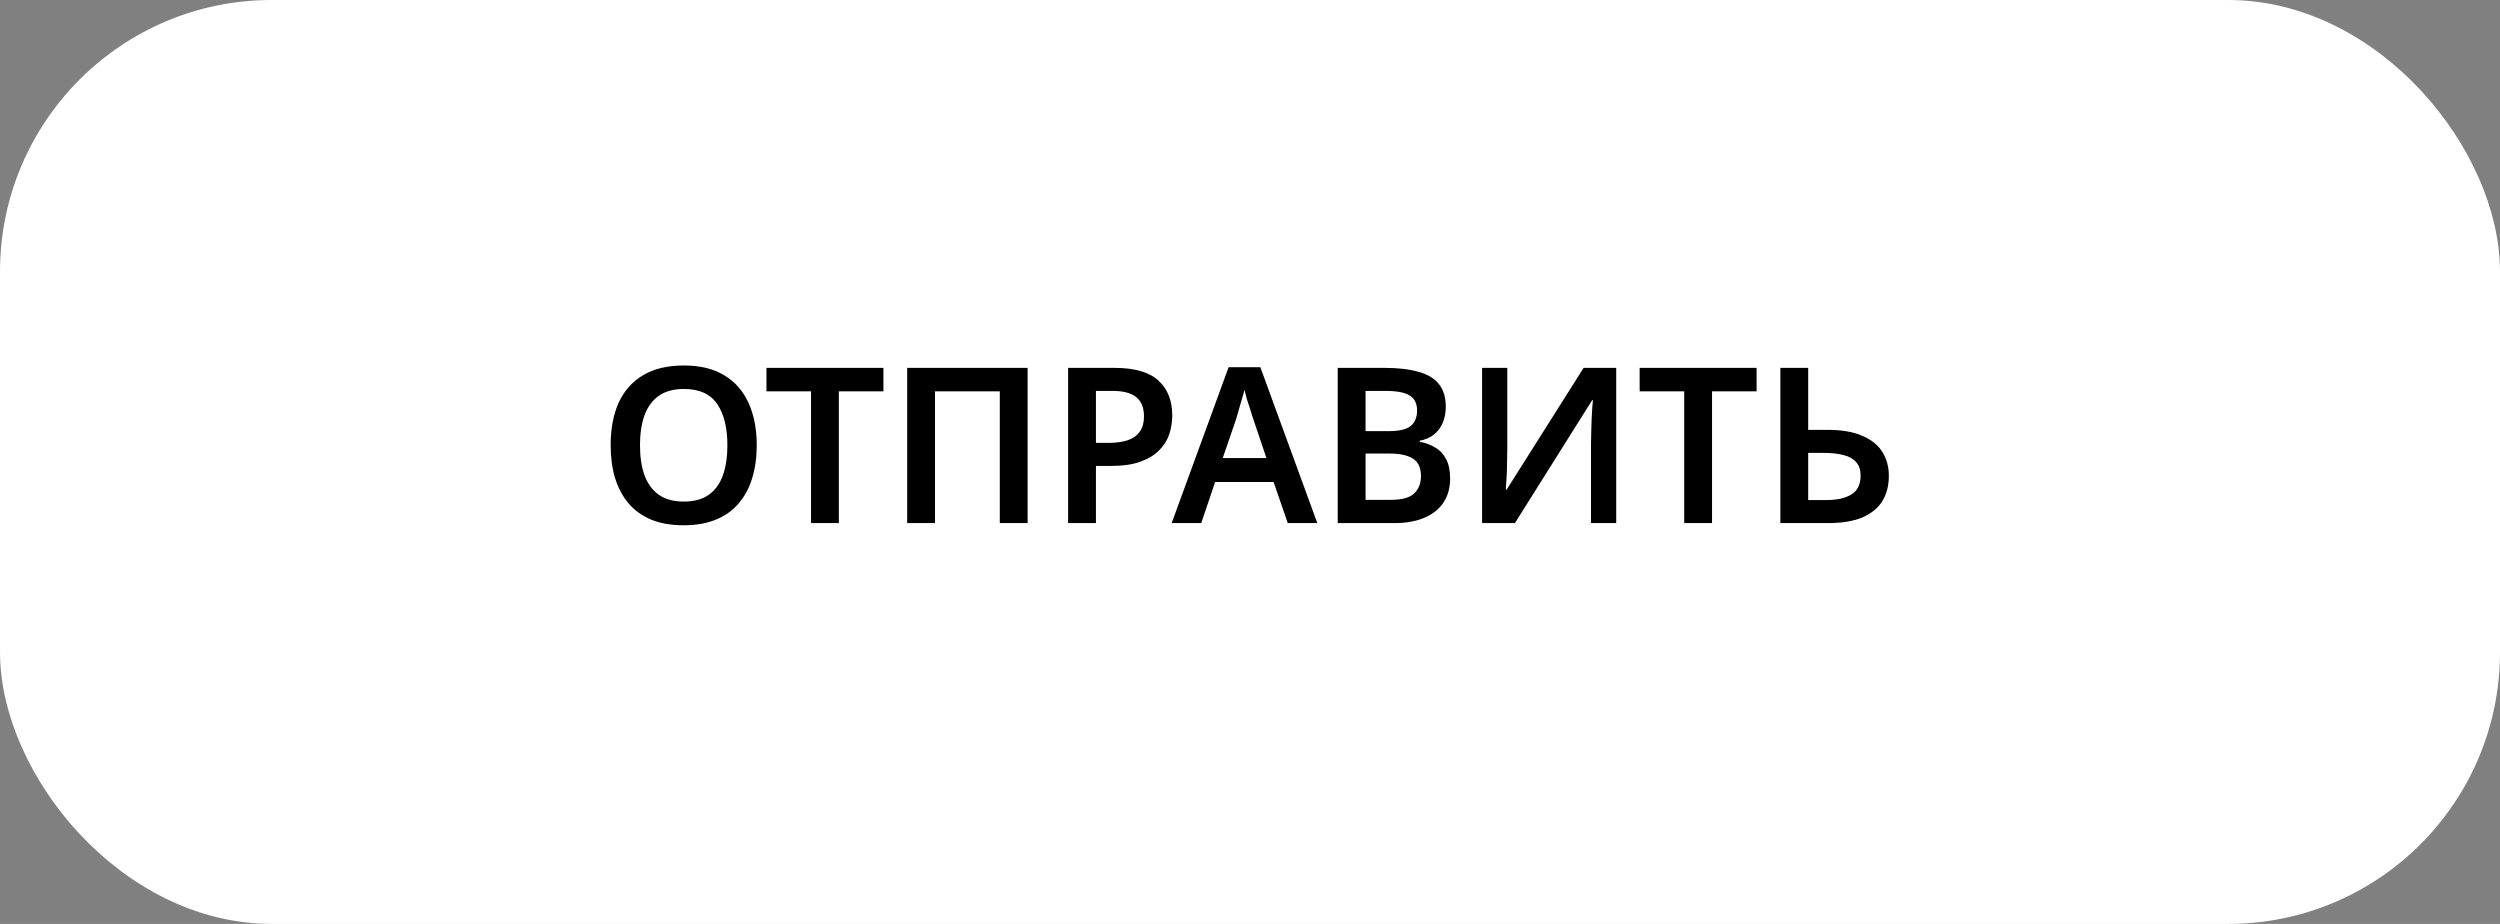
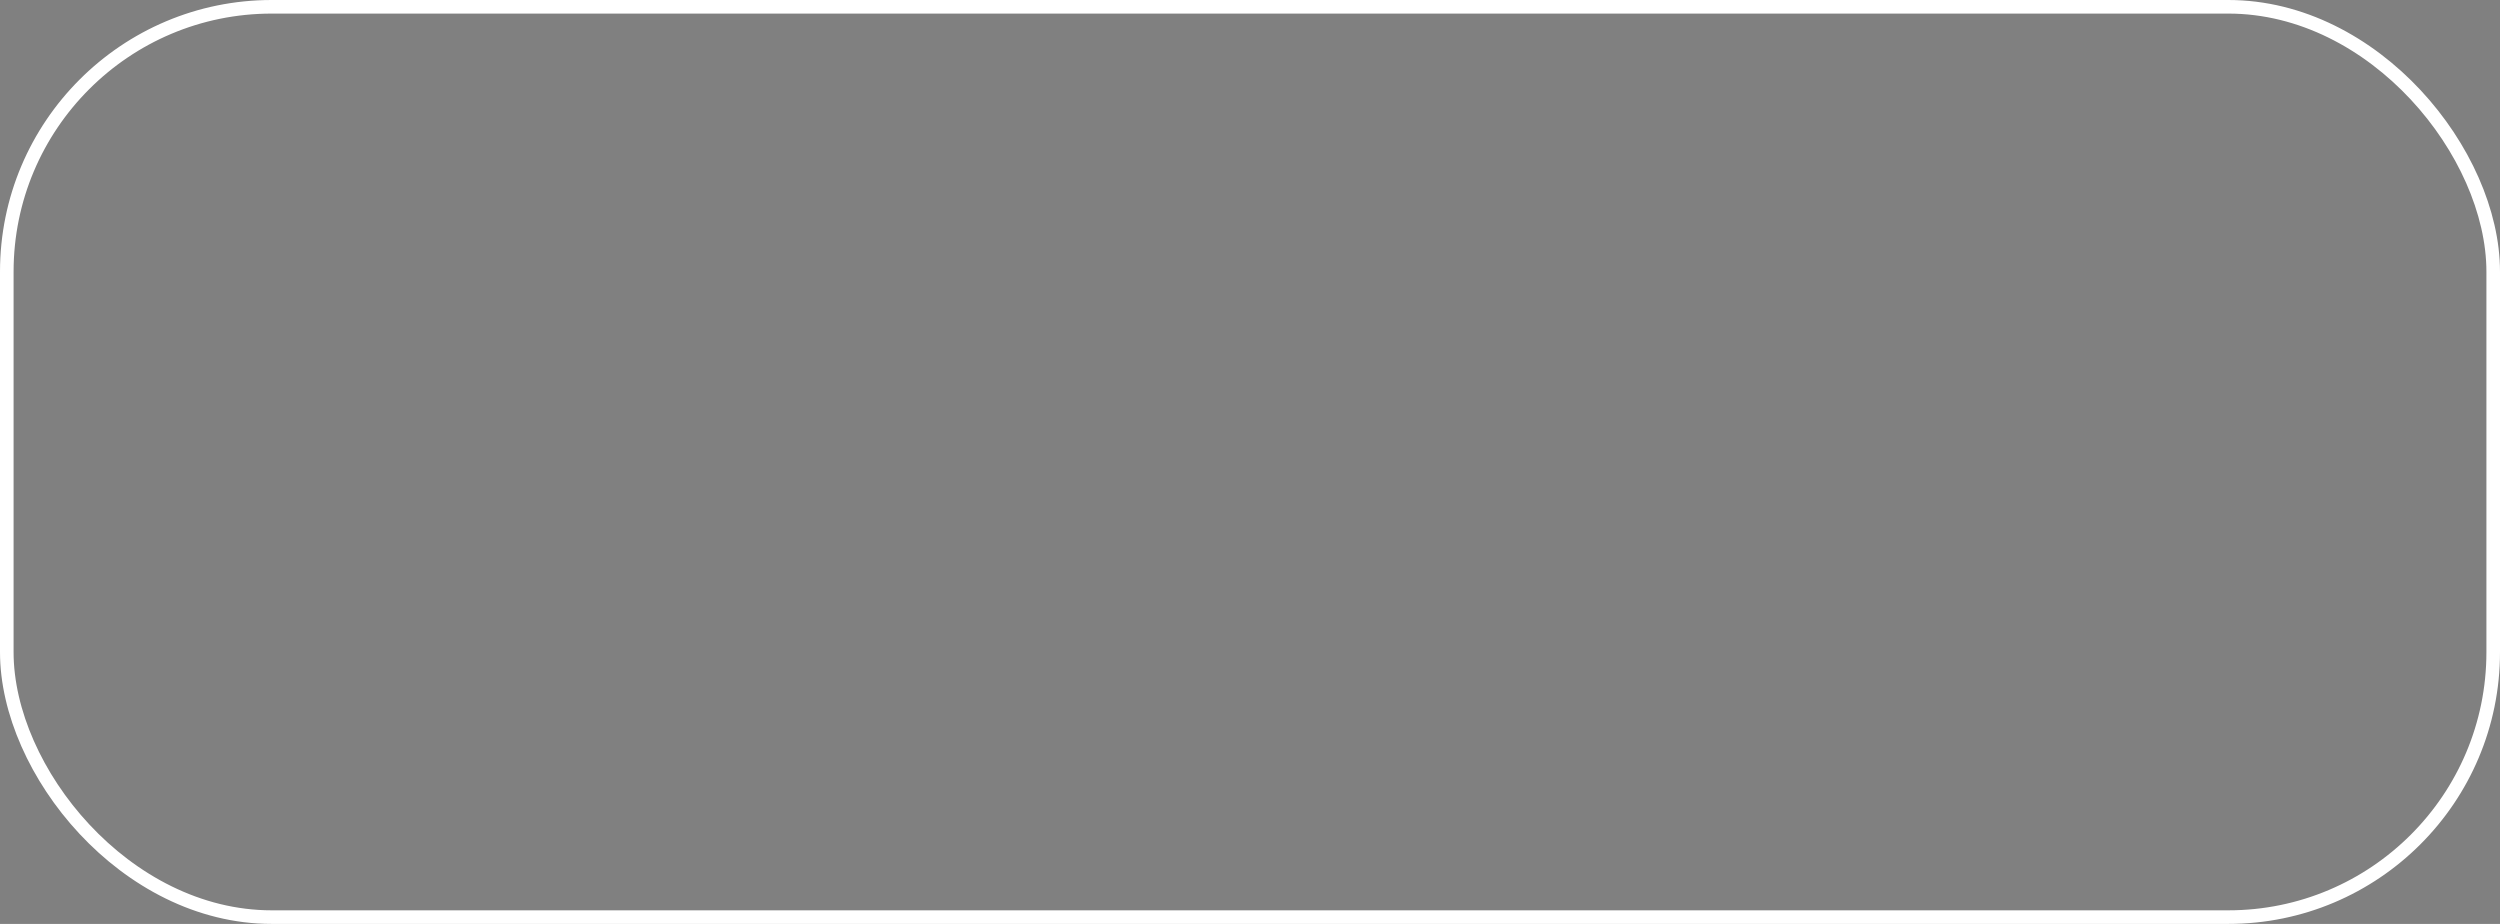
<svg xmlns="http://www.w3.org/2000/svg" width="184" height="68" viewBox="0 0 184 68" fill="none">
  <rect x="0" y="0" width="184" height="68" fill="#808080" stroke="none" />
-   <rect x="0.5" y="0.5" width="183" height="67" rx="19.5" fill="white" />
  <rect x="0.5" y="0.5" width="183" height="67" rx="19.5" stroke="white" />
-   <path d="M55.696 32.772C55.696 33.657 55.584 34.463 55.36 35.188C55.147 35.903 54.816 36.521 54.368 37.044C53.931 37.567 53.371 37.967 52.688 38.244C52.016 38.521 51.227 38.66 50.32 38.66C49.403 38.66 48.603 38.521 47.92 38.244C47.248 37.956 46.693 37.556 46.256 37.044C45.819 36.521 45.488 35.897 45.264 35.172C45.051 34.447 44.944 33.641 44.944 32.756C44.944 31.572 45.136 30.543 45.52 29.668C45.915 28.793 46.507 28.116 47.296 27.636C48.096 27.145 49.109 26.9 50.336 26.9C51.541 26.9 52.539 27.145 53.328 27.636C54.117 28.116 54.709 28.799 55.104 29.684C55.499 30.559 55.696 31.588 55.696 32.772ZM47.104 32.772C47.104 33.636 47.216 34.377 47.44 34.996C47.675 35.615 48.027 36.089 48.496 36.42C48.976 36.751 49.584 36.916 50.32 36.916C51.077 36.916 51.691 36.751 52.16 36.42C52.629 36.089 52.976 35.615 53.2 34.996C53.424 34.377 53.536 33.636 53.536 32.772C53.536 31.481 53.285 30.468 52.784 29.732C52.283 28.996 51.467 28.628 50.336 28.628C49.589 28.628 48.976 28.793 48.496 29.124C48.027 29.455 47.675 29.929 47.44 30.548C47.216 31.167 47.104 31.908 47.104 32.772ZM61.74 38.5H59.692V28.804H56.412V27.076H65.02V28.804H61.74V38.5ZM66.769 38.5V27.076H75.633V38.5H73.585V28.804H68.817V38.5H66.769ZM82.021 27.076C83.504 27.076 84.581 27.385 85.253 28.004C85.936 28.623 86.277 29.476 86.277 30.564C86.277 31.055 86.202 31.524 86.053 31.972C85.904 32.409 85.653 32.804 85.301 33.156C84.949 33.508 84.485 33.785 83.909 33.988C83.344 34.191 82.64 34.292 81.797 34.292H80.661V38.5H78.613V27.076H82.021ZM81.893 28.772H80.661V32.596H81.589C82.144 32.596 82.613 32.532 82.997 32.404C83.392 32.265 83.69 32.052 83.893 31.764C84.096 31.476 84.197 31.103 84.197 30.644C84.197 30.015 84.01 29.545 83.637 29.236C83.264 28.927 82.682 28.772 81.893 28.772ZM94.778 38.5L93.738 35.476H89.434L88.41 38.5H86.234L90.426 27.028H92.762L96.954 38.5H94.778ZM92.218 30.772C92.176 30.623 92.112 30.42 92.026 30.164C91.941 29.908 91.856 29.647 91.77 29.38C91.696 29.103 91.637 28.873 91.594 28.692C91.541 28.905 91.472 29.151 91.386 29.428C91.312 29.705 91.237 29.967 91.162 30.212C91.098 30.457 91.045 30.644 91.002 30.772L89.994 33.716H93.21L92.218 30.772ZM101.897 27.076C102.889 27.076 103.721 27.172 104.393 27.364C105.065 27.545 105.566 27.844 105.897 28.26C106.238 28.676 106.409 29.236 106.409 29.94C106.409 30.377 106.334 30.772 106.185 31.124C106.035 31.476 105.817 31.764 105.529 31.988C105.251 32.212 104.905 32.361 104.489 32.436V32.516C104.915 32.591 105.294 32.729 105.625 32.932C105.966 33.124 106.233 33.407 106.425 33.78C106.627 34.143 106.729 34.623 106.729 35.22C106.729 35.913 106.563 36.505 106.233 36.996C105.902 37.487 105.427 37.86 104.809 38.116C104.201 38.372 103.475 38.5 102.633 38.5H98.457V27.076H101.897ZM102.169 31.732C102.979 31.732 103.534 31.604 103.833 31.348C104.142 31.092 104.297 30.713 104.297 30.212C104.297 29.7 104.115 29.332 103.753 29.108C103.39 28.884 102.809 28.772 102.009 28.772H100.505V31.732H102.169ZM100.505 33.38V36.788H102.361C103.193 36.788 103.769 36.628 104.089 36.308C104.419 35.988 104.585 35.561 104.585 35.028C104.585 34.687 104.515 34.393 104.377 34.148C104.238 33.903 103.998 33.716 103.657 33.588C103.315 33.449 102.851 33.38 102.265 33.38H100.505ZM109.082 27.076H110.938V32.884C110.938 33.151 110.932 33.449 110.922 33.78C110.922 34.1 110.916 34.415 110.906 34.724C110.895 35.033 110.879 35.305 110.858 35.54C110.847 35.775 110.836 35.94 110.826 36.036H110.89L116.554 27.076H118.954V38.5H117.098V32.74C117.098 32.452 117.103 32.137 117.114 31.796C117.124 31.455 117.135 31.124 117.146 30.804C117.167 30.484 117.183 30.207 117.194 29.972C117.215 29.727 117.231 29.556 117.242 29.46H117.178L111.498 38.5H109.082V27.076ZM126.006 38.5H123.958V28.804H120.678V27.076H129.286V28.804H126.006V38.5ZM131.035 38.5V27.076H133.083V31.636H134.491C135.558 31.636 136.422 31.785 137.083 32.084C137.755 32.372 138.246 32.772 138.555 33.284C138.864 33.796 139.019 34.372 139.019 35.012C139.019 35.737 138.859 36.361 138.539 36.884C138.219 37.396 137.728 37.796 137.067 38.084C136.406 38.361 135.558 38.5 134.523 38.5H131.035ZM134.411 36.804C135.211 36.804 135.83 36.665 136.267 36.388C136.715 36.111 136.939 35.652 136.939 35.012C136.939 34.575 136.827 34.239 136.603 34.004C136.39 33.759 136.08 33.588 135.675 33.492C135.28 33.385 134.79 33.332 134.203 33.332H133.083V36.804H134.411Z" fill="black" />
</svg>